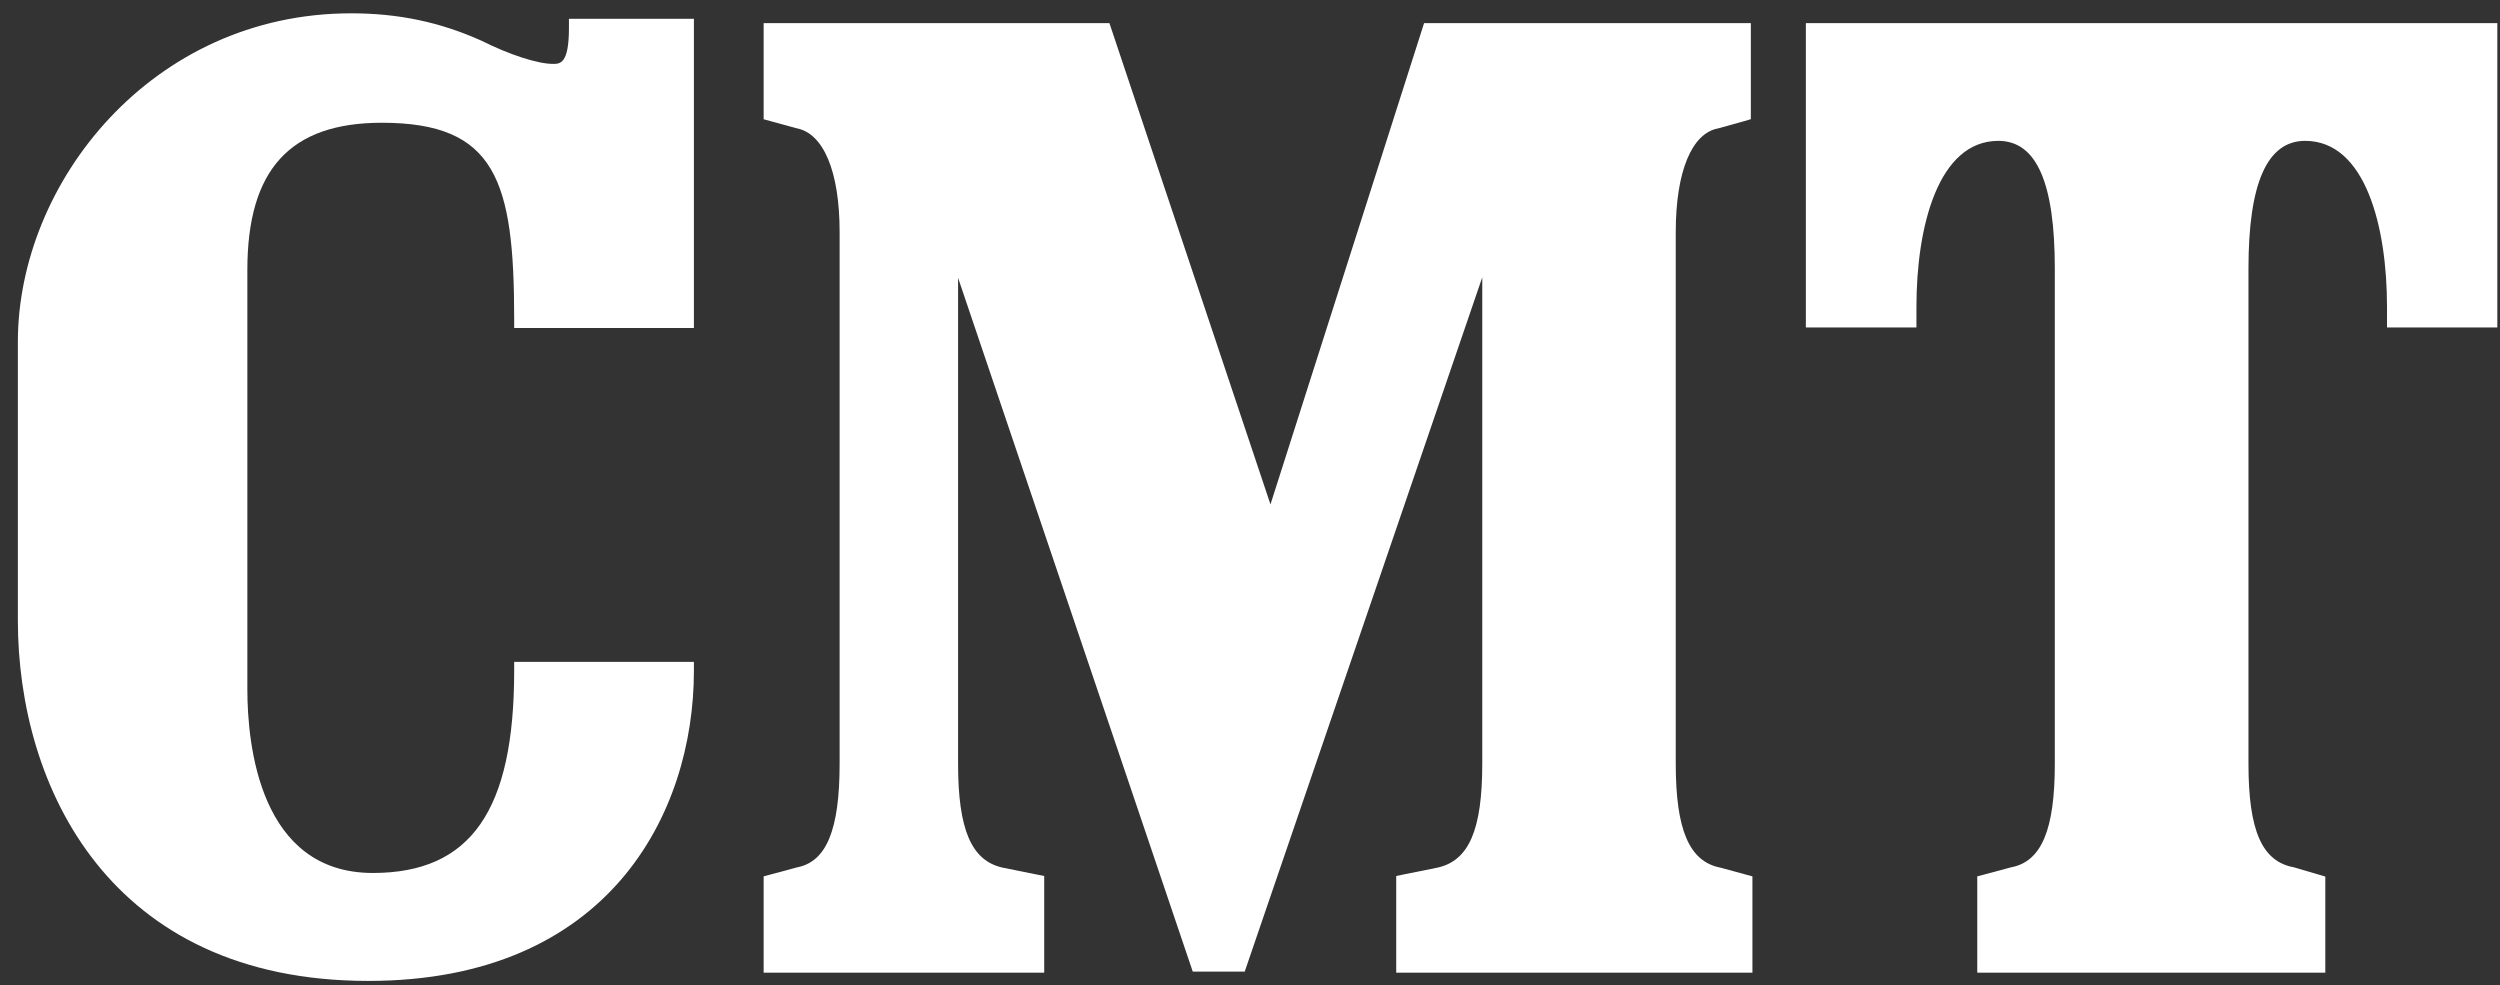
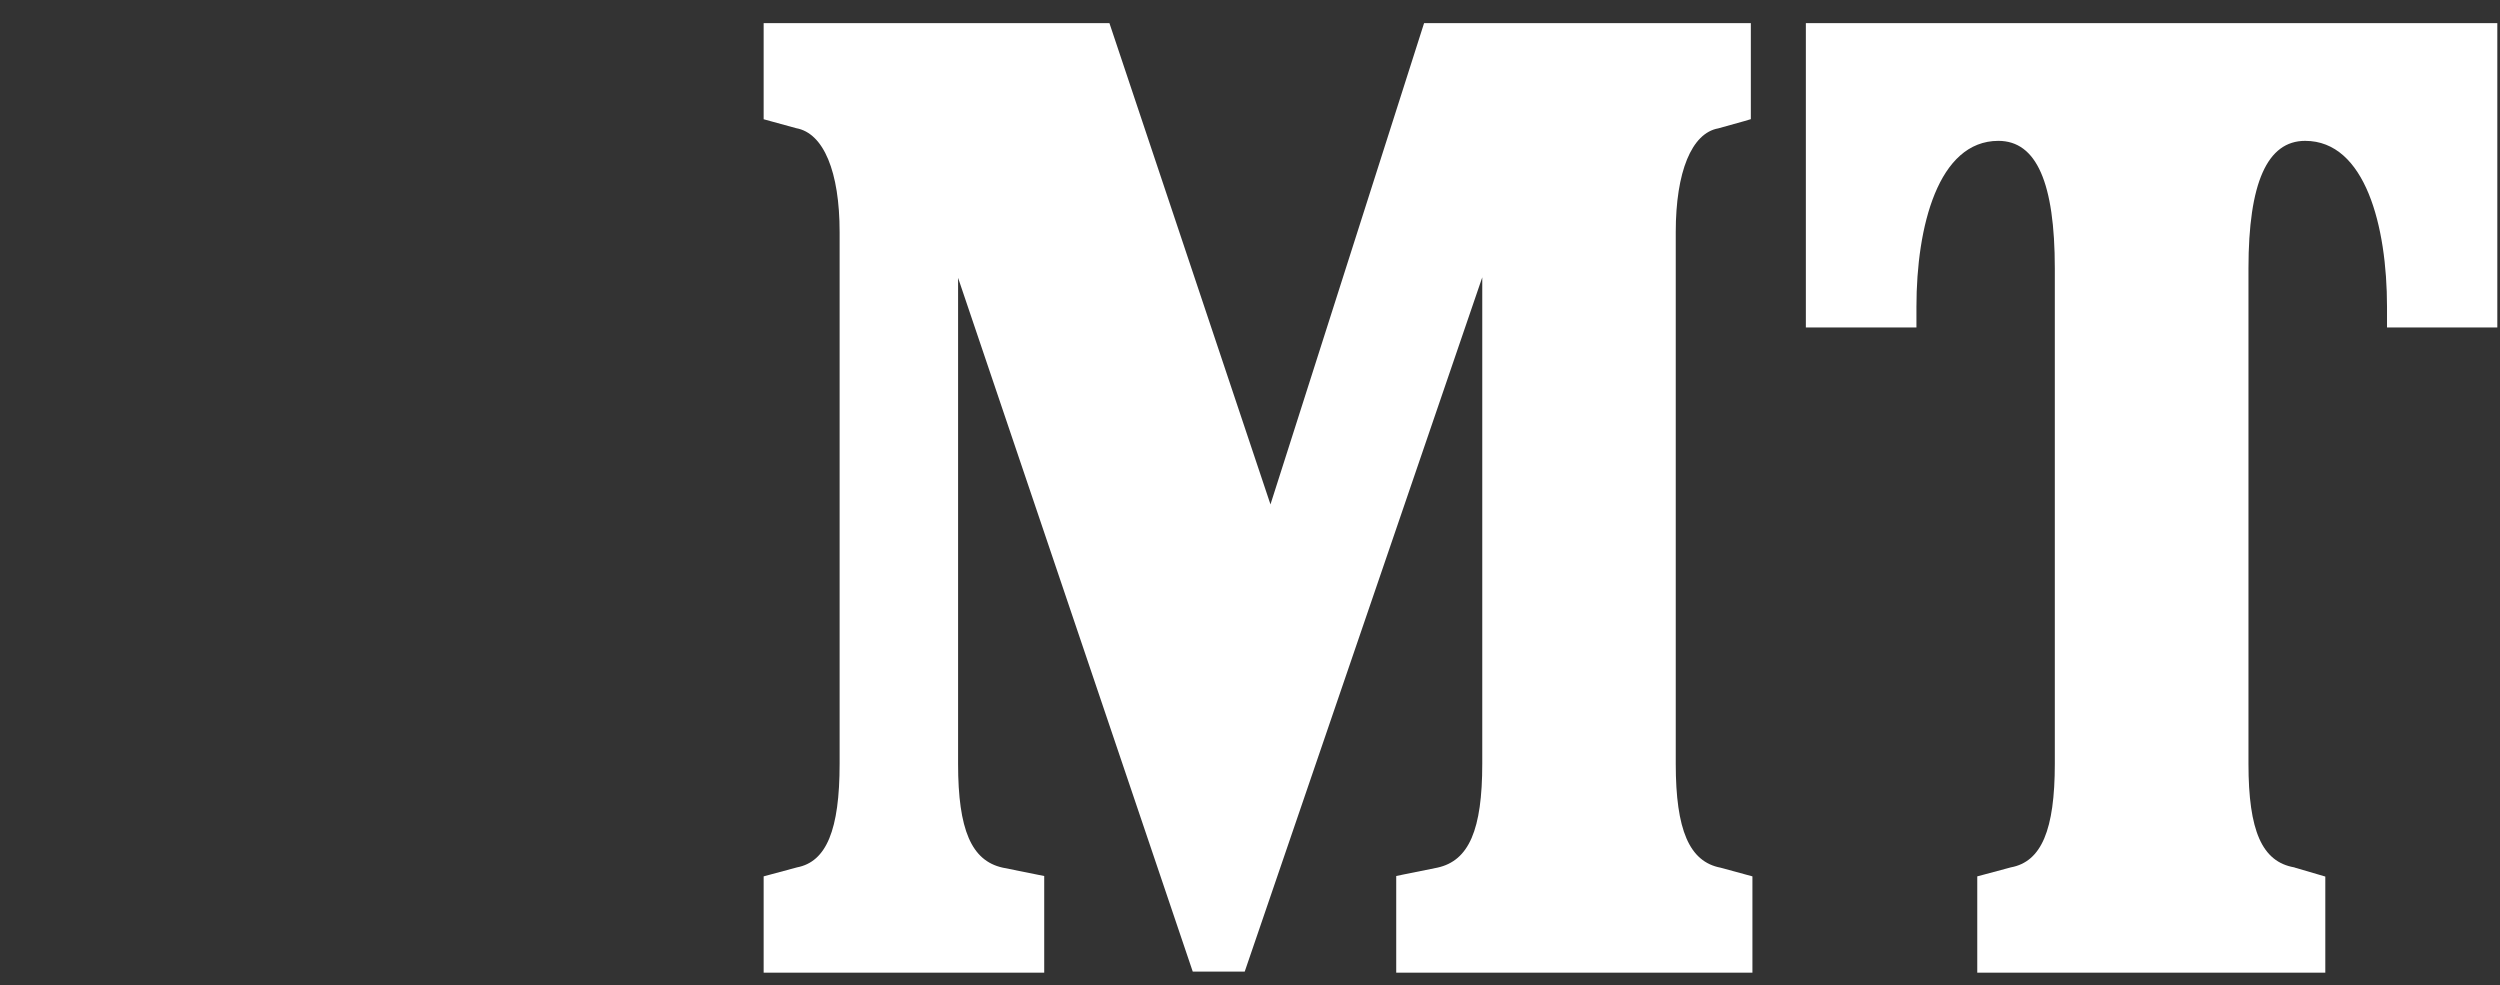
<svg xmlns="http://www.w3.org/2000/svg" width="137" height="54" viewBox="0 0 137 54" fill="none">
  <rect x="0" y="0" width="137" height="54" fill="#333333" stroke="none" />
  <path d="M95.946 1.267V6.53L95.591 6.636L94.164 7.034C92.705 7.293 91.831 9.412 91.831 12.714V41.856C91.831 45.485 92.575 47.225 94.294 47.551L96.033 48.025V53.303H76.513V48.006L76.897 47.925L78.774 47.546C80.498 47.167 81.228 45.475 81.228 41.856V15.197C79.816 19.315 68.21 53.245 68.21 53.245H65.363C65.363 53.245 53.915 19.397 52.503 15.226V41.856C52.503 45.475 53.238 47.167 54.942 47.546L57.223 48.006V53.303H41.848V48.025L42.203 47.929L43.677 47.532C45.286 47.225 46.011 45.484 46.011 41.856V12.714C46.011 9.411 45.137 7.293 43.629 7.024L41.848 6.535V1.267H60.796C60.796 1.267 68.753 25.049 69.622 27.642C70.453 25.049 78.04 1.267 78.04 1.267" fill="white" />
-   <path d="M19.241 0.73C21.824 0.73 24.105 1.205 26.405 2.24C27.903 2.993 29.459 3.501 30.299 3.501C30.698 3.501 31.178 3.501 31.178 1.531V1.032H38.026V17.974H28.177V17.48C28.177 9.896 27.169 6.727 20.926 6.727C15.899 6.727 13.555 9.287 13.555 14.791V37.772C13.555 40.797 14.223 47.839 20.431 47.839C25.8 47.839 28.177 44.421 28.177 36.76V36.271H38.026V36.76C38.026 44.608 33.339 53.754 20.181 53.754C6.006 53.755 0.979 43.107 0.979 33.994V18.731C0.979 10.025 8.311 0.73 19.241 0.73Z" fill="white" />
  <path d="M136.853 1.267V17.944H130.808V16.804C130.808 12.417 129.626 7.719 126.322 7.719C124.248 7.719 123.216 10.016 123.216 14.713V41.856C123.216 45.532 123.96 47.225 125.727 47.532L125.761 47.546L127.427 48.035V53.303H108.354V48.025L108.714 47.929L110.193 47.532C111.869 47.225 112.604 45.484 112.604 41.856V14.713C112.604 10.015 111.6 7.719 109.511 7.719C106.212 7.719 105.021 12.417 105.021 16.803V17.944H98.961V1.267" fill="white" />
</svg>